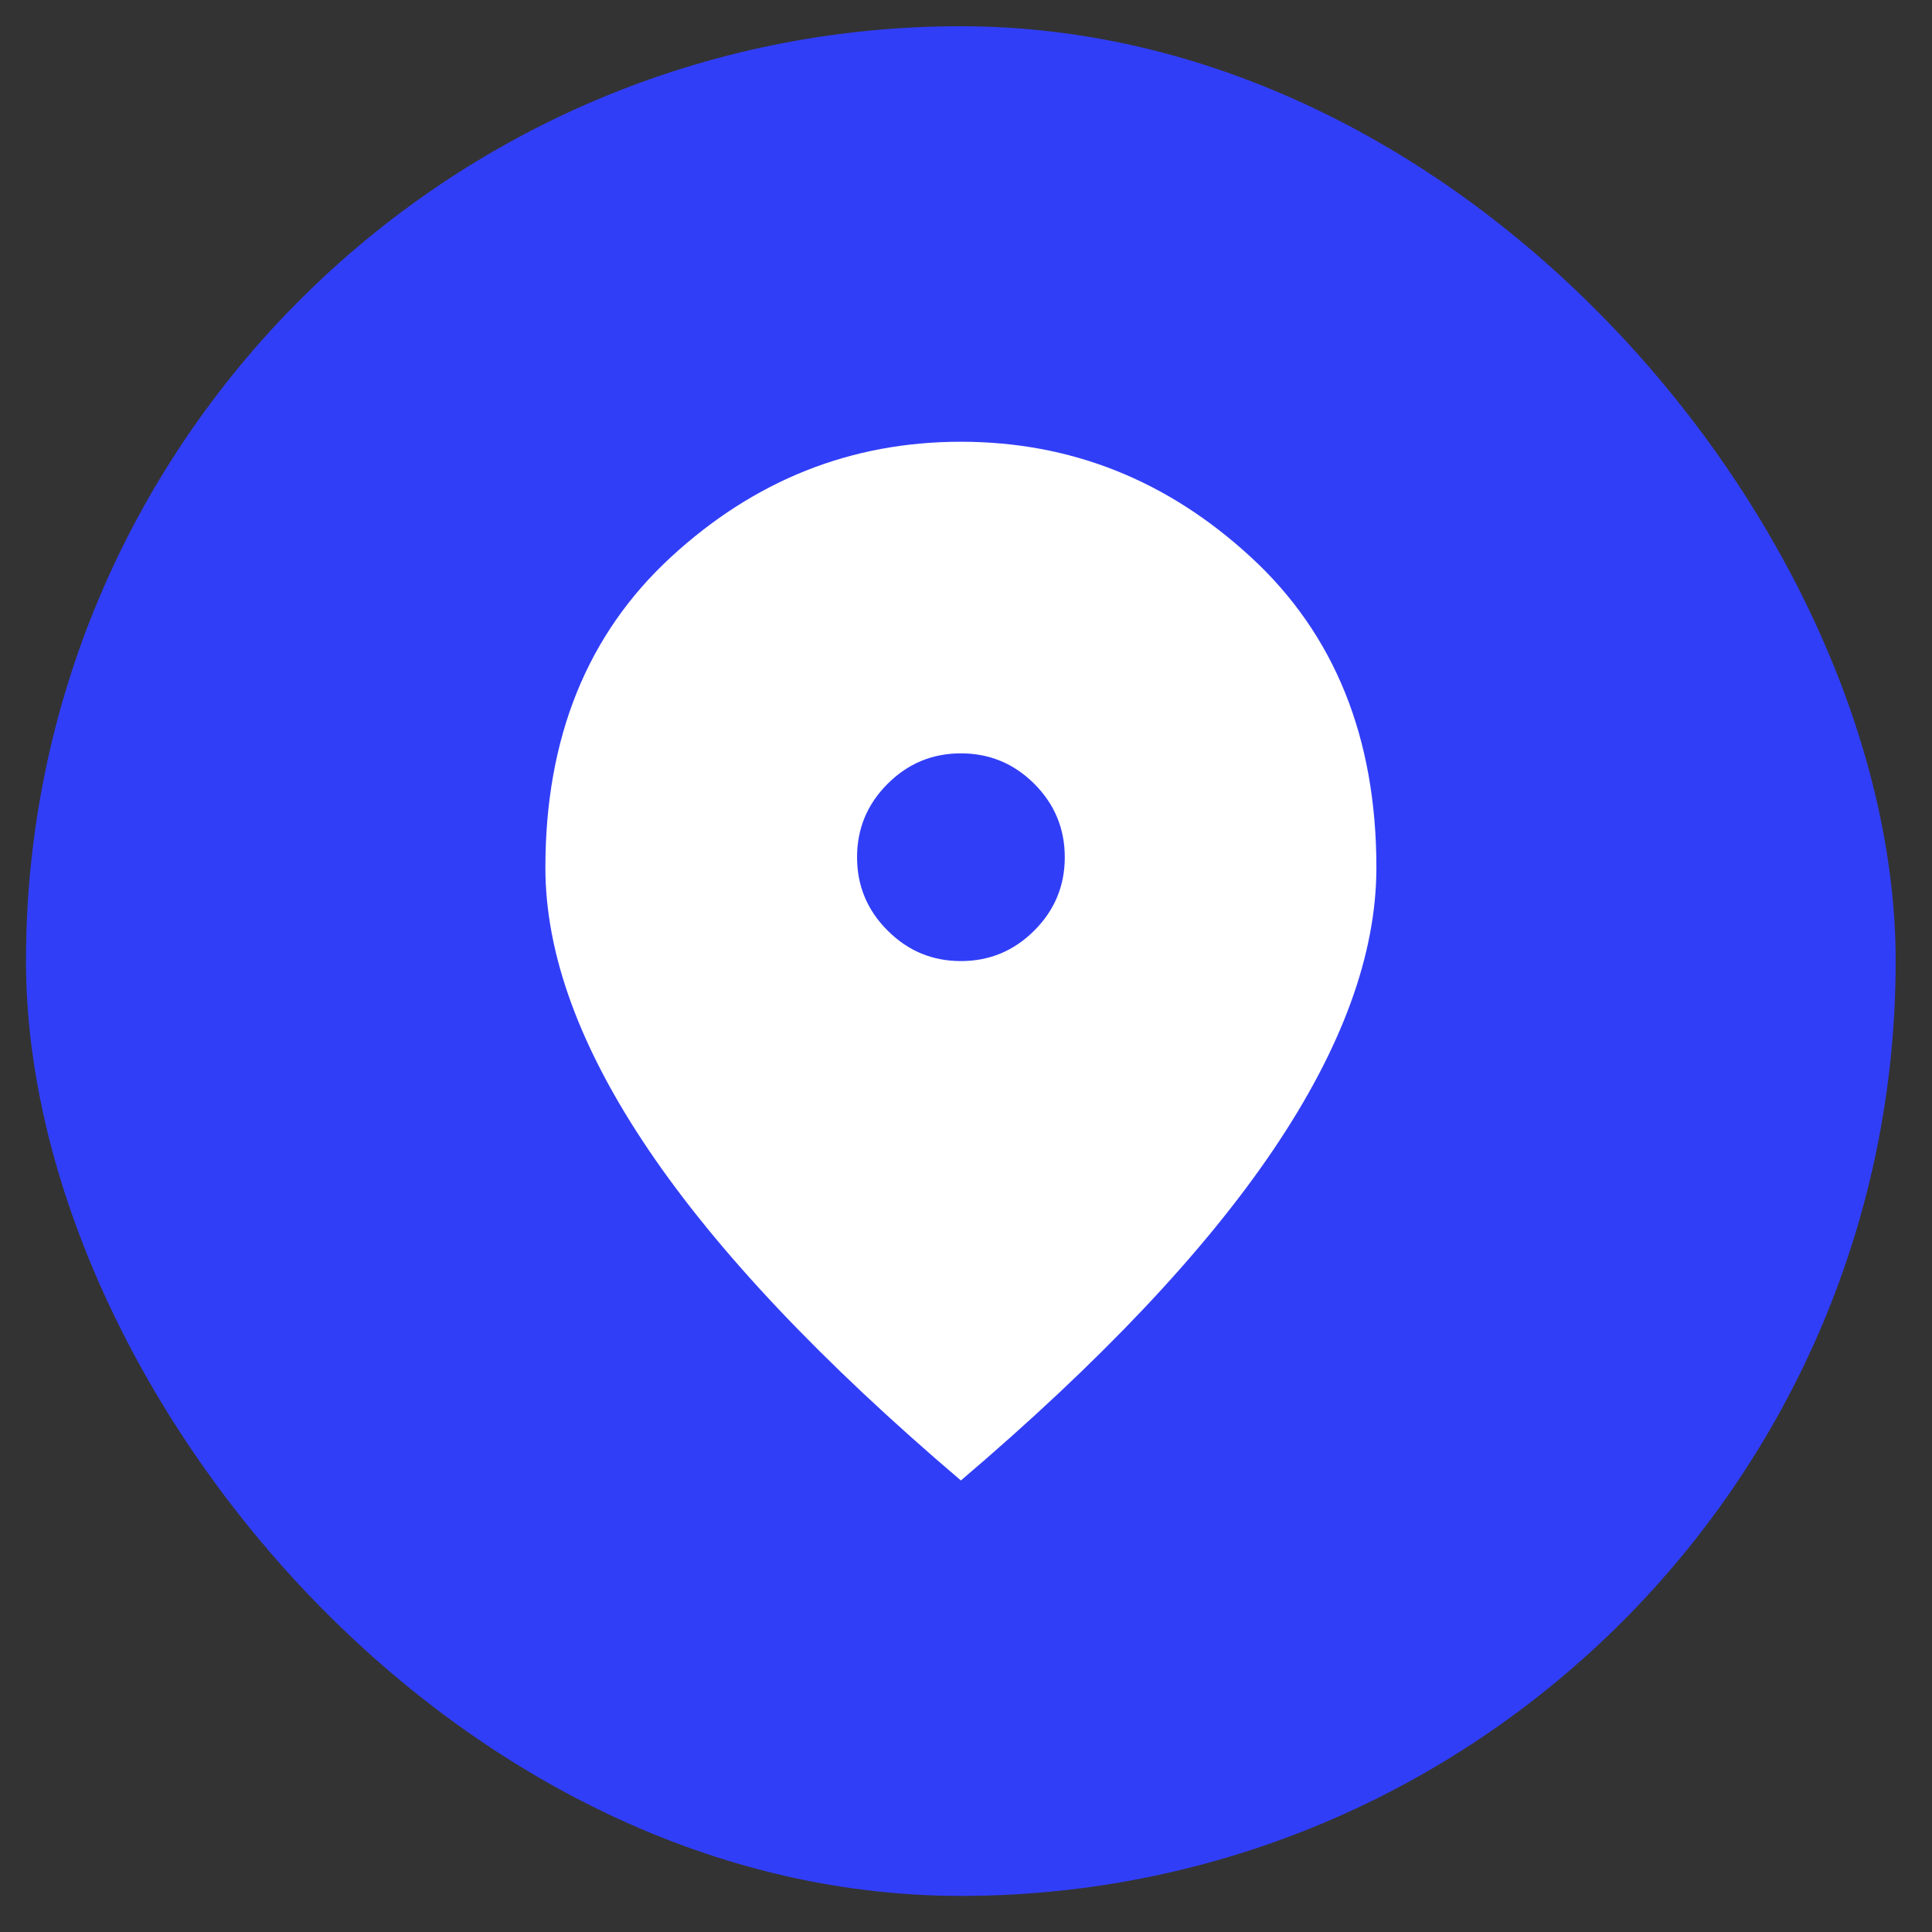
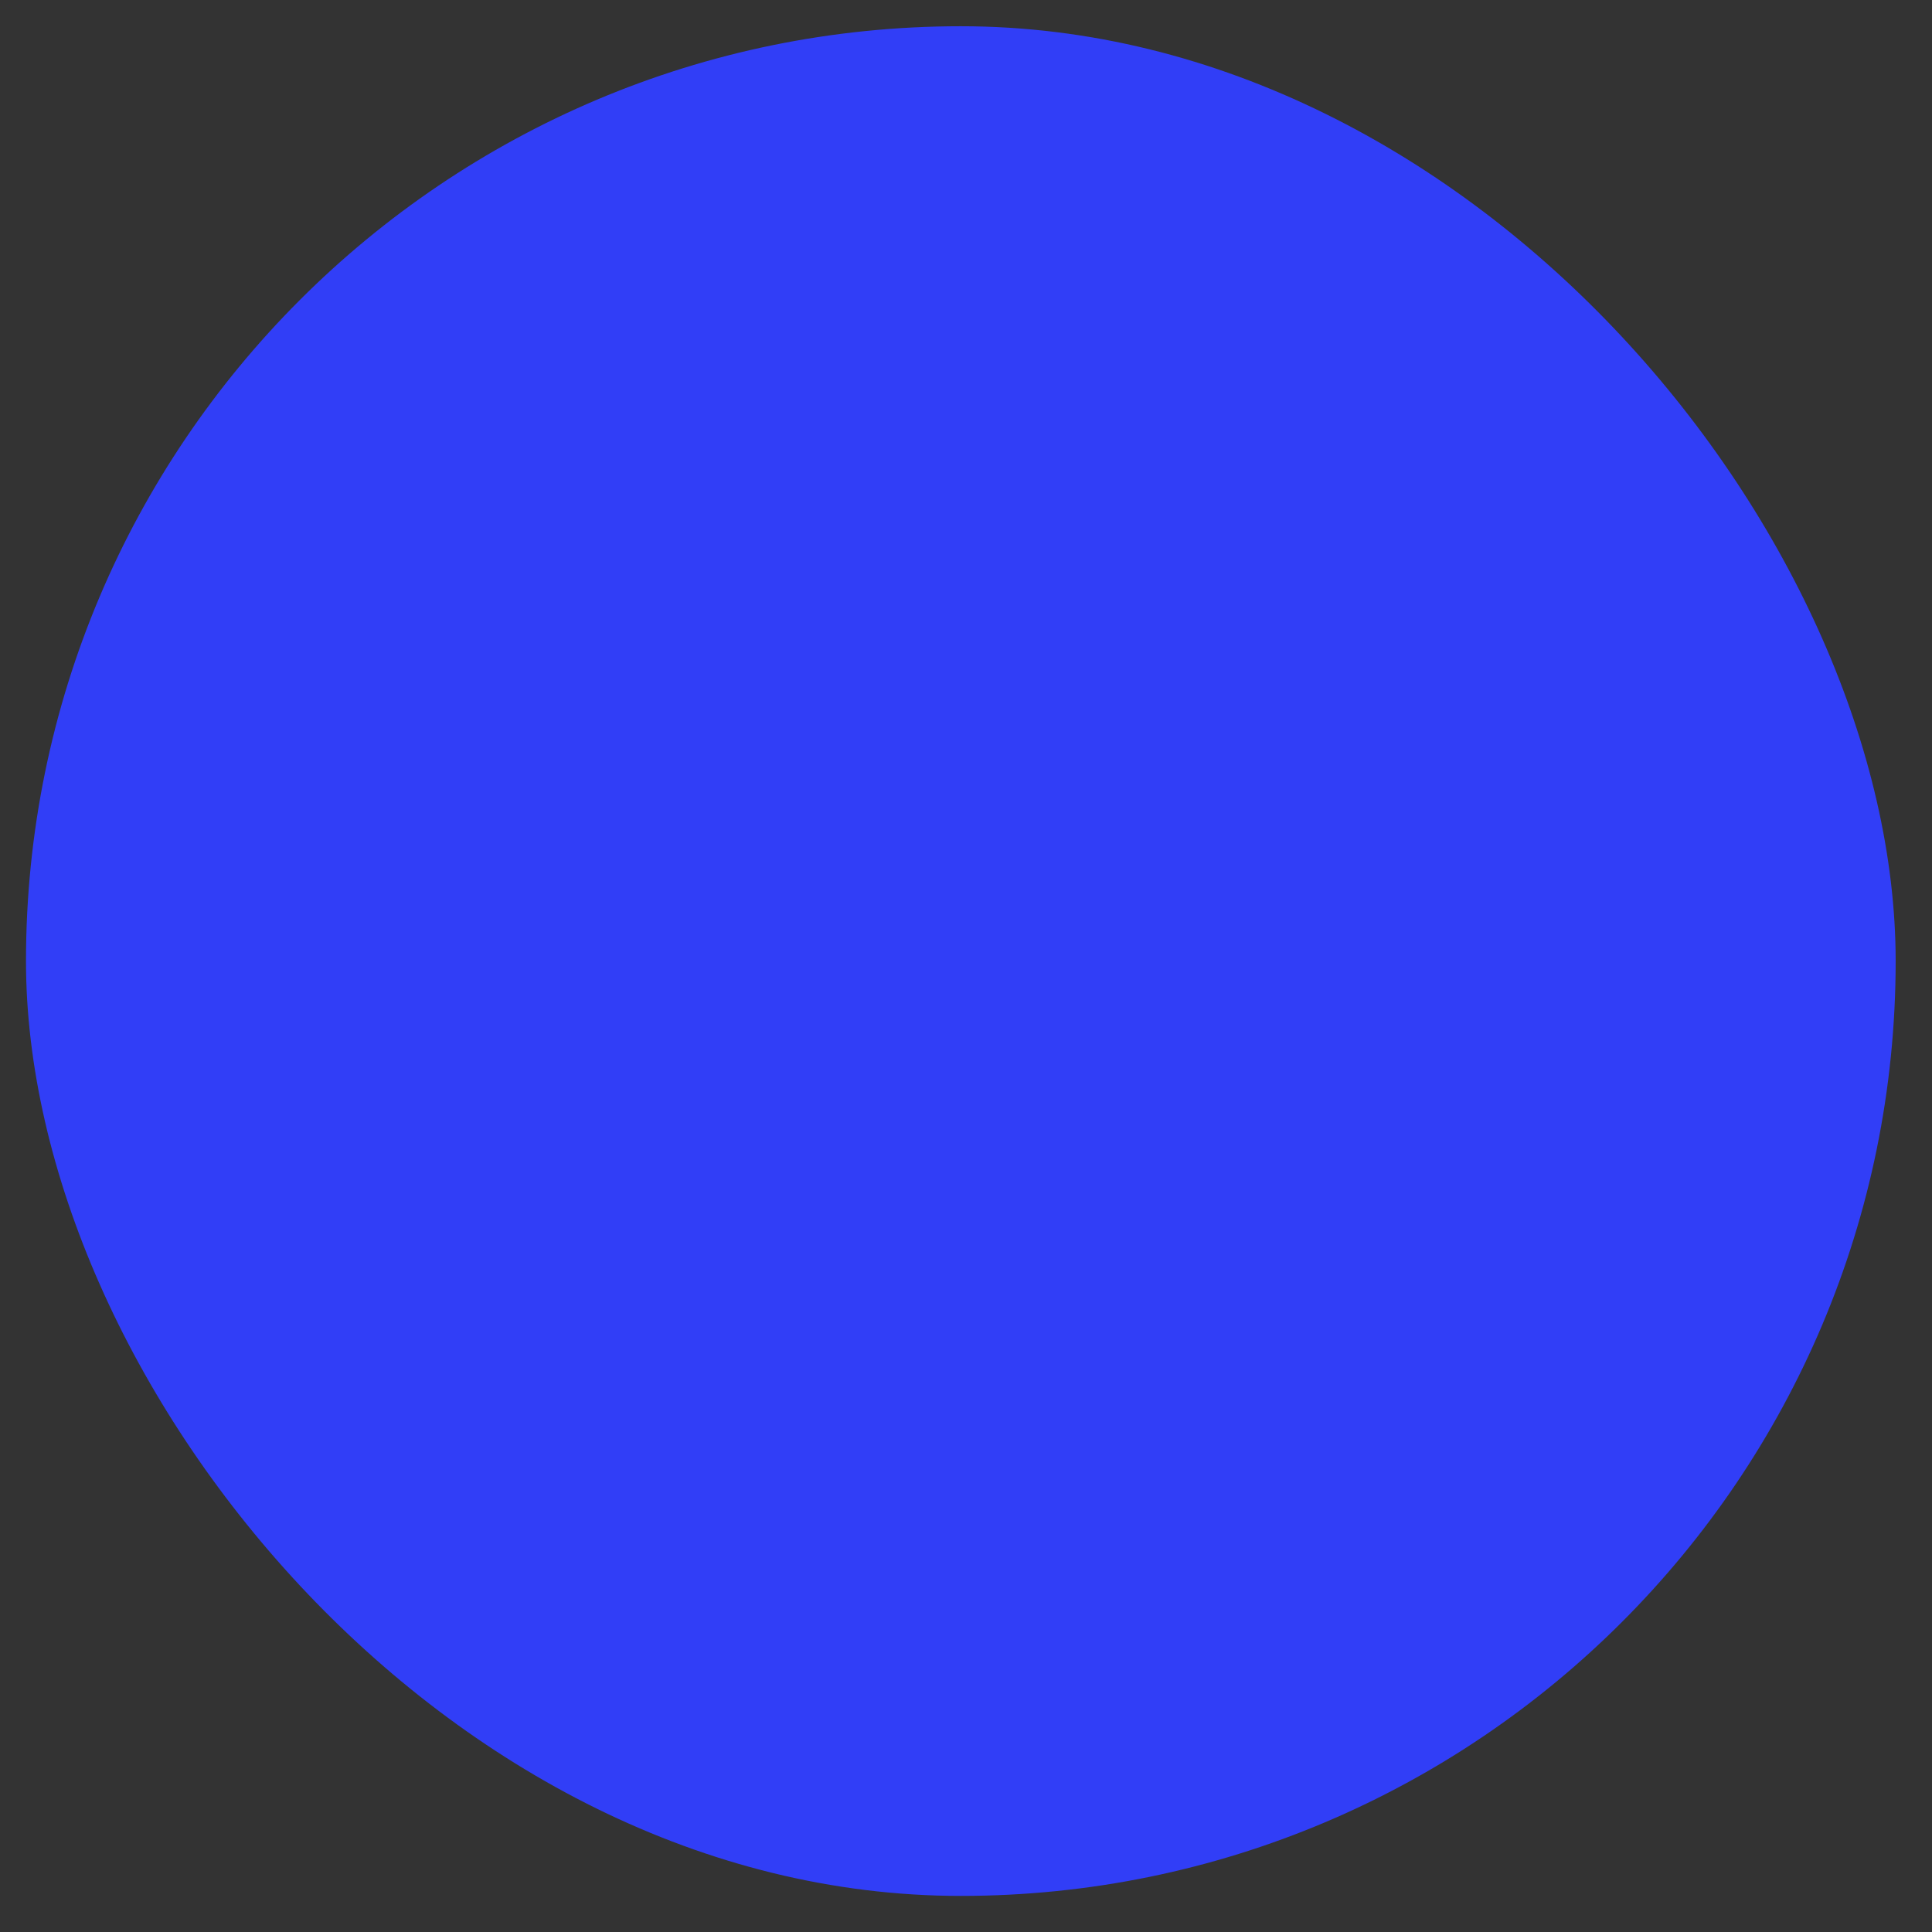
<svg xmlns="http://www.w3.org/2000/svg" width="31" height="31" viewBox="0 0 31 31" fill="none">
  <rect x="0" y="0" width="31" height="31" fill="#333333" stroke="none" />
  <rect x="0.417" y="0.421" width="30" height="30" rx="15" fill="#313EF7" />
-   <path d="M15.418 15.421C15.877 15.421 16.269 15.258 16.596 14.931C16.922 14.605 17.085 14.213 17.085 13.755C17.085 13.296 16.922 12.904 16.596 12.577C16.269 12.251 15.877 12.088 15.418 12.088C14.96 12.088 14.568 12.251 14.242 12.577C13.915 12.904 13.752 13.296 13.752 13.755C13.752 14.213 13.915 14.605 14.242 14.931C14.568 15.258 14.96 15.421 15.418 15.421ZM15.418 23.755C13.182 21.852 11.512 20.084 10.408 18.452C9.304 16.82 8.751 15.31 8.751 13.921C8.751 11.838 9.422 10.178 10.762 8.942C12.102 7.706 13.654 7.088 15.418 7.088C17.182 7.088 18.734 7.706 20.074 8.942C21.415 10.178 22.085 11.838 22.085 13.921C22.085 15.31 21.533 16.82 20.429 18.452C19.325 20.084 17.654 21.852 15.418 23.755Z" fill="white" />
</svg>